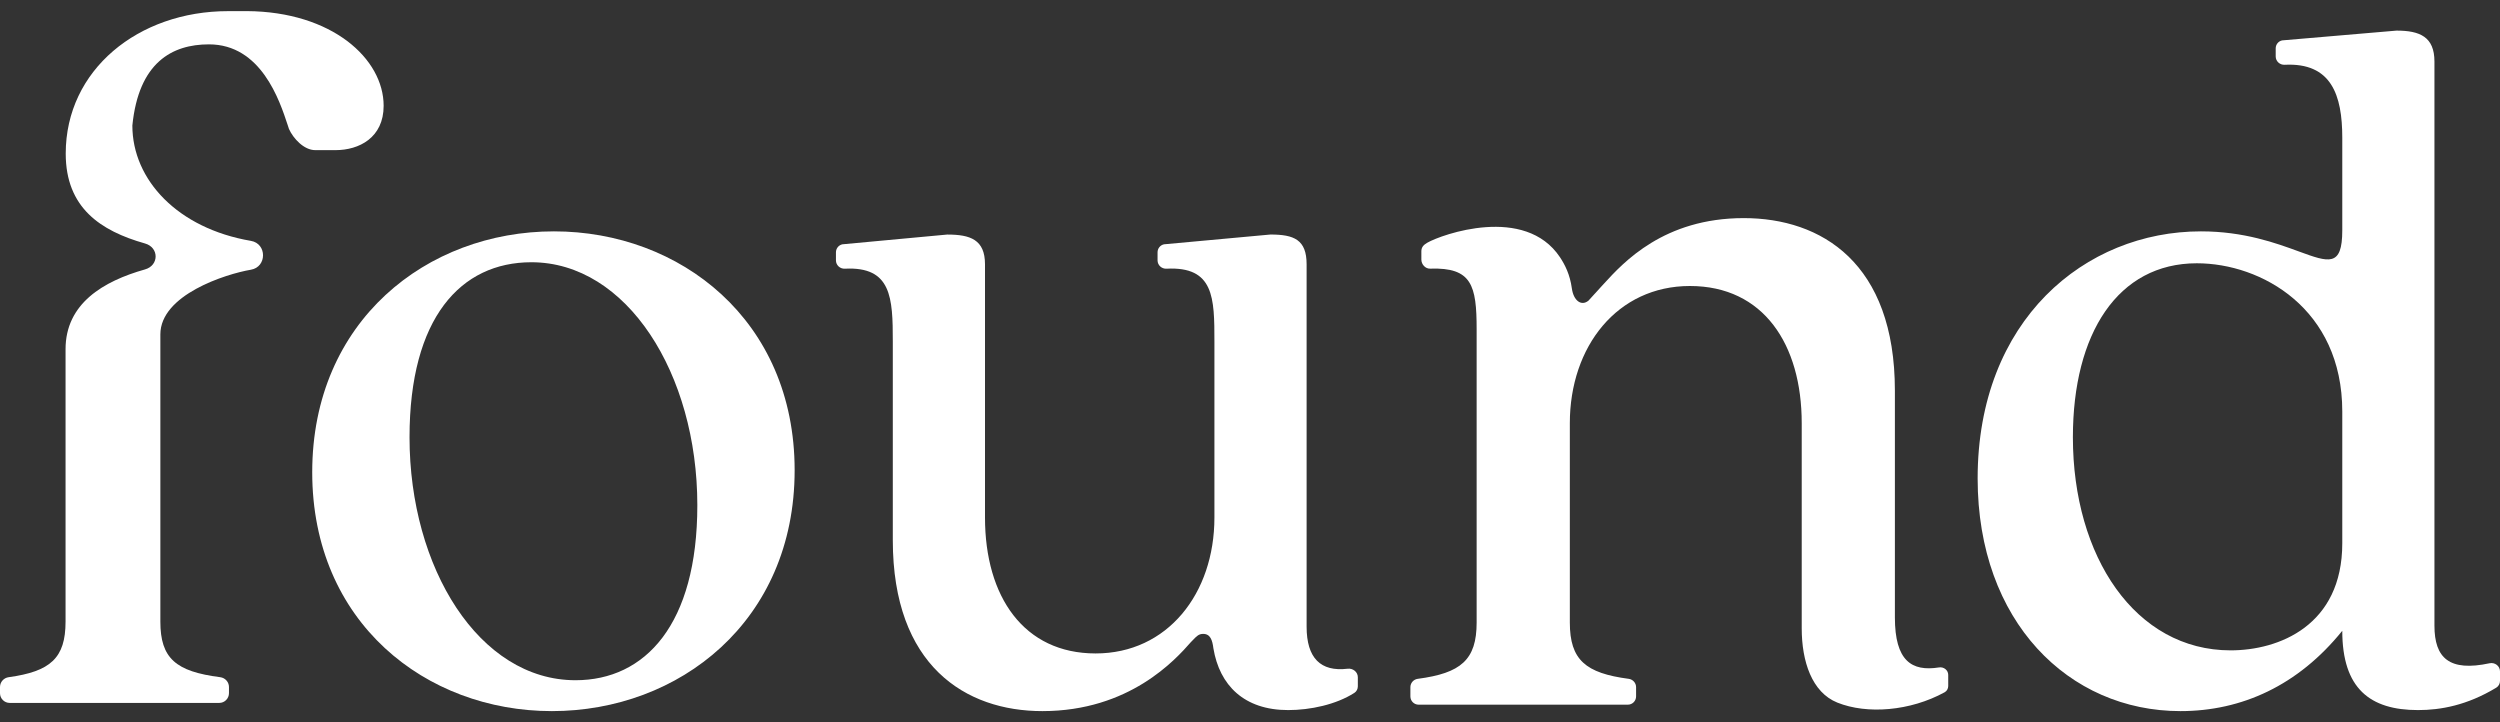
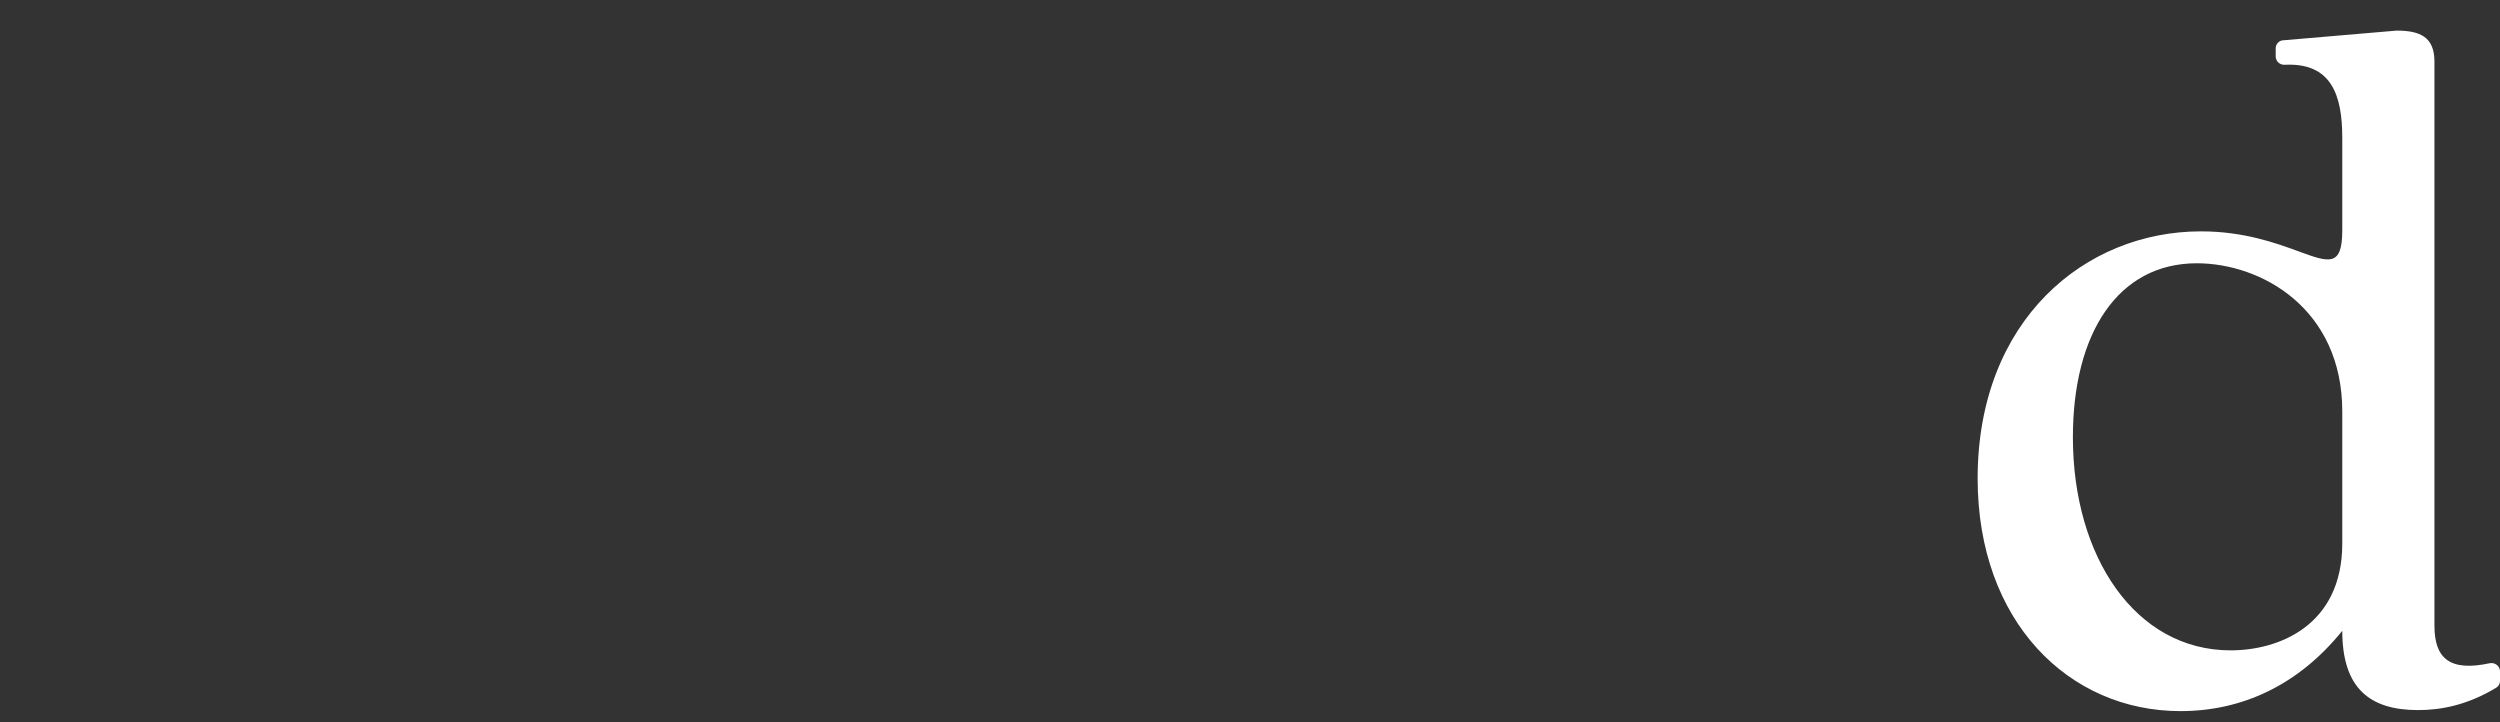
<svg xmlns="http://www.w3.org/2000/svg" width="90" height="26" viewBox="0 0 90 26" fill="none" class="nav-brand-logo">
  <rect x="0" y="0" width="90" height="26" fill="#333333" stroke="none" />
-   <path d="M8.21 0.401C4.98 0.401 2.366 2.514 2.366 5.529C2.366 7.483 3.623 8.313 5.22 8.765C5.73 8.909 5.73 9.555 5.22 9.699C3.72 10.123 2.36 10.926 2.36 12.572L2.36 22.378C2.36 23.698 1.809 24.172 0.312 24.379C0.135 24.403 0 24.553 0 24.733V24.955C0 25.149 0.157 25.305 0.35 25.305H7.893C8.087 25.305 8.243 25.147 8.243 24.953V24.733C8.243 24.553 8.107 24.402 7.928 24.379C6.328 24.174 5.773 23.702 5.773 22.377C5.773 20.601 5.773 15.04 5.773 12.038C5.773 10.616 8.117 9.866 9.032 9.71C9.615 9.611 9.615 8.77 9.032 8.671C6.402 8.222 4.765 6.48 4.765 4.518C4.992 2.249 6.194 1.597 7.522 1.597C9.4 1.597 10.065 3.616 10.355 4.497C10.372 4.55 10.389 4.599 10.403 4.643C10.558 4.987 10.942 5.405 11.35 5.405H12.078C12.926 5.405 13.811 4.958 13.811 3.809C13.811 2.115 11.953 0.42 8.889 0.4L8.21 0.401Z" fill="#ffffff" />
  <path fill-rule="evenodd" clip-rule="evenodd" d="M87.64 2.214V22.524C87.64 23.689 88.176 24.189 89.626 23.877C89.815 23.836 90 23.976 90 24.17V24.512C90 24.612 89.949 24.707 89.863 24.758C88.811 25.393 87.863 25.563 87.05 25.563C85.317 25.563 84.322 24.785 84.322 22.709C82.736 24.673 80.708 25.6 78.496 25.6C74.477 25.6 71.195 22.376 71.195 17.224C71.195 11.517 75.066 8.329 79.233 8.329C80.785 8.329 81.942 8.753 82.758 9.052C83.841 9.448 84.322 9.624 84.322 8.292V4.957C84.322 3.419 83.928 2.246 82.246 2.332C82.074 2.34 81.925 2.206 81.925 2.032V1.741C81.925 1.602 82.022 1.482 82.157 1.454L86.276 1.102C87.113 1.102 87.64 1.325 87.64 2.214ZM74.624 15.742C74.624 20.041 76.873 23.413 80.302 23.413C82.035 23.413 84.322 22.524 84.322 19.559V14.815C84.322 11.109 81.409 9.478 79.086 9.478C76.246 9.478 74.624 11.998 74.624 15.742Z" fill="#ffffff" />
-   <path fill-rule="evenodd" clip-rule="evenodd" d="M19.869 25.6C24.441 25.6 28.607 22.376 28.607 16.927C28.607 11.517 24.478 8.329 19.942 8.329C15.37 8.329 11.24 11.554 11.24 17.002C11.24 22.413 15.333 25.6 19.869 25.6ZM20.717 24.488C17.25 24.488 14.743 20.448 14.743 15.742C14.743 11.442 16.587 9.441 19.131 9.441C22.56 9.441 25.104 13.444 25.104 18.188C25.104 22.487 23.224 24.488 20.717 24.488Z" fill="#ffffff" />
-   <path d="M42.871 23.117C42.318 23.747 40.659 25.6 37.525 25.6C34.759 25.6 32.141 23.969 32.141 19.448V12.295C32.141 10.723 32.098 9.587 30.415 9.673C30.243 9.682 30.094 9.547 30.094 9.374V9.083C30.094 8.944 30.191 8.824 30.326 8.795L34.1 8.444C34.932 8.444 35.46 8.626 35.46 9.515V18.632C35.46 21.486 36.861 23.524 39.442 23.524C42.023 23.524 43.719 21.375 43.719 18.632V12.295C43.719 10.721 43.708 9.585 41.993 9.673C41.821 9.682 41.672 9.547 41.672 9.374V9.082C41.672 8.944 41.769 8.824 41.904 8.795L45.735 8.443C46.584 8.443 47.038 8.626 47.038 9.515V22.561C47.038 23.688 47.539 24.192 48.516 24.074C48.704 24.051 48.882 24.19 48.882 24.38V24.708C48.882 24.803 48.837 24.892 48.758 24.943C48.098 25.366 47.171 25.563 46.374 25.563C44.789 25.563 43.904 24.673 43.682 23.339C43.645 23.043 43.572 22.82 43.314 22.82C43.157 22.82 43.081 22.9 42.949 23.037L42.925 23.062C42.918 23.069 42.911 23.076 42.904 23.083C42.898 23.089 42.892 23.096 42.886 23.102L42.879 23.109L42.871 23.117Z" fill="#ffffff" />
-   <path d="M66.145 25.294C67.216 25.724 68.768 25.6 70.005 24.923C70.087 24.878 70.136 24.791 70.136 24.698V24.296C70.136 24.124 69.975 24 69.806 24.027C68.818 24.184 68.216 23.791 68.216 22.226V14.066C68.216 9.462 65.57 7.852 62.775 7.852C59.9 7.852 58.444 9.445 57.741 10.214C57.707 10.251 57.675 10.286 57.644 10.319C57.567 10.403 57.494 10.484 57.424 10.562L57.423 10.562L57.422 10.563C57.34 10.654 57.262 10.741 57.184 10.824C56.927 11.033 56.648 10.824 56.587 10.383C56.519 9.883 56.338 9.53 56.159 9.26C54.898 7.369 51.901 8.439 51.382 8.738C51.233 8.824 51.169 8.91 51.169 9.05V9.344C51.169 9.519 51.315 9.68 51.489 9.671C52.984 9.621 53.159 10.27 53.159 11.857V22.411C53.159 23.759 52.59 24.233 51.038 24.438C50.889 24.458 50.774 24.585 50.774 24.737V25.071C50.774 25.235 50.906 25.368 51.069 25.368H58.603C58.766 25.368 58.899 25.235 58.899 25.071V24.737C58.899 24.585 58.784 24.458 58.634 24.438C57.083 24.233 56.514 23.759 56.514 22.411V15.237C56.514 12.467 58.228 10.296 60.837 10.296C63.483 10.296 64.862 12.393 64.862 15.237V22.622C64.862 23.81 65.227 24.925 66.145 25.294Z" fill="#ffffff" />
</svg>